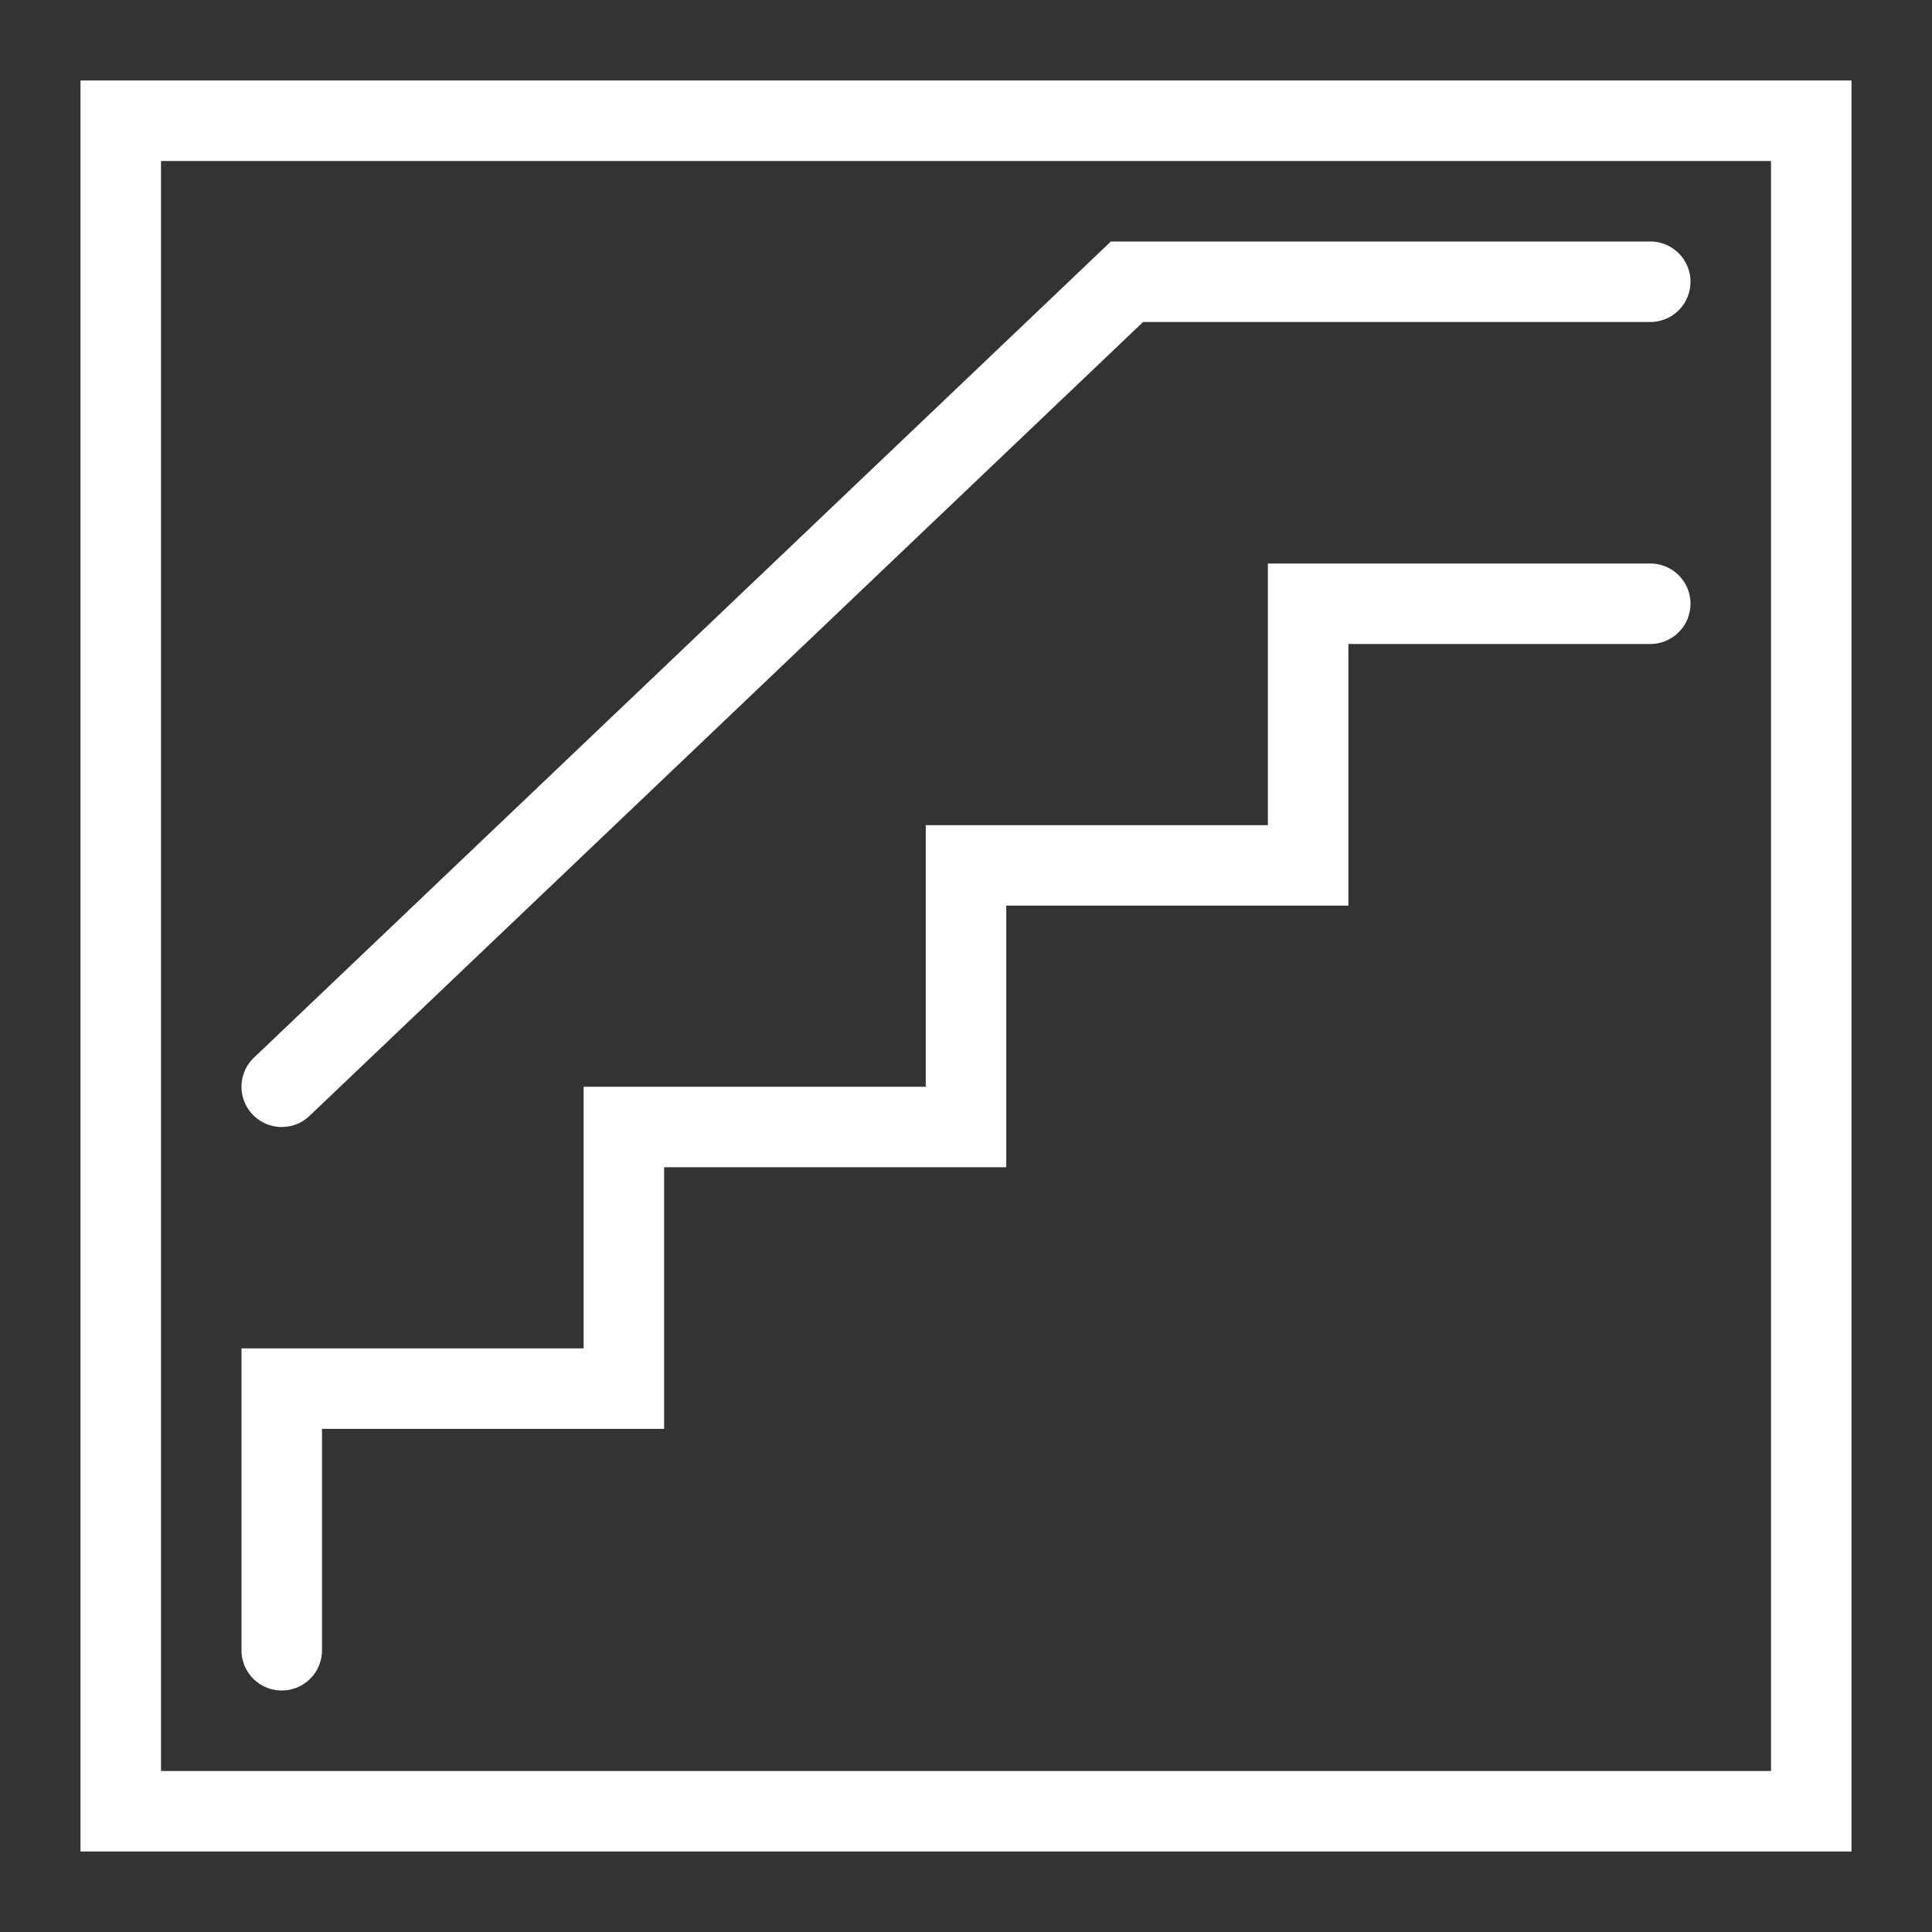
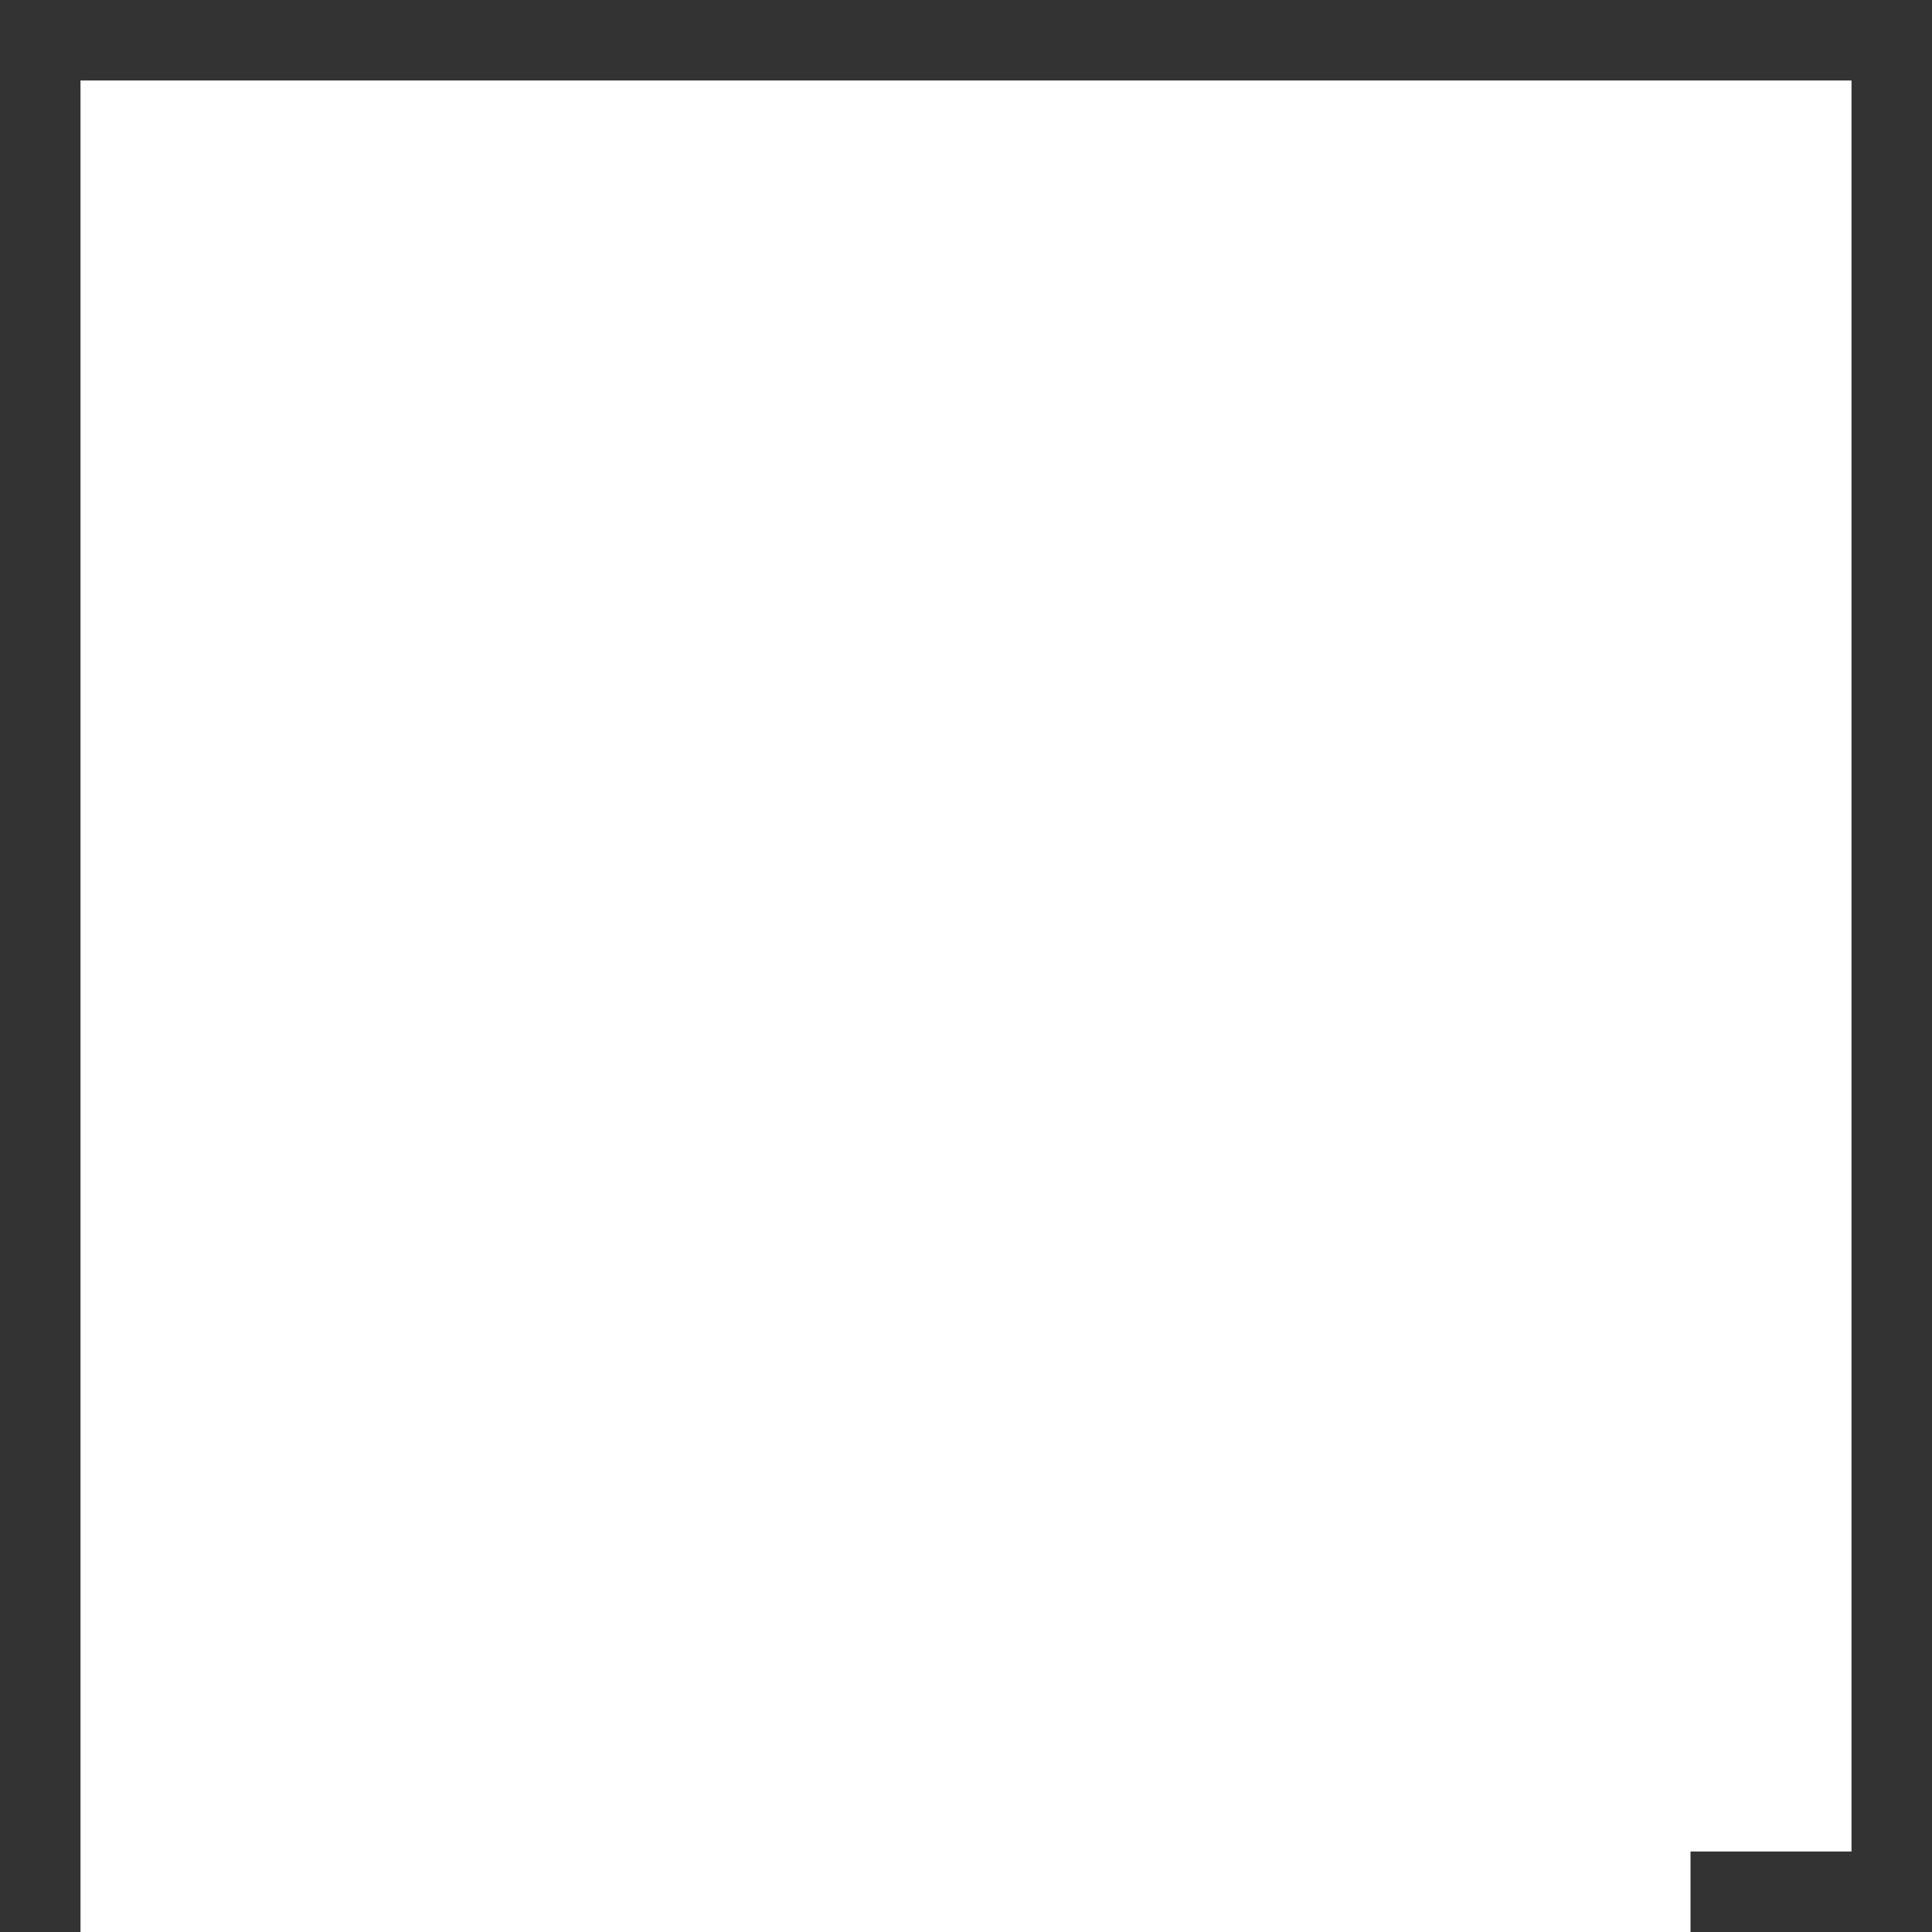
<svg xmlns="http://www.w3.org/2000/svg" height="300" viewBox="0 0 24 24" width="300" version="1.1">
  <rect x="0" y="0" width="24" height="24" fill="#333333" stroke="none" />
  <g width="100%" height="100%" transform="matrix(1,0,0,1,0,0)">
    <g id="Layer_1" data-name="Layer 1">
-       <path d="m1 23h22v-22h-22zm1-21h20v20h-20z" fill="#ffffff" fill-opacity="1" data-original-color="#000000ff" stroke="none" stroke-opacity="1" />
-       <path d="m20.5 7h-4.75v3.25h-4.25v3.25h-4.25v3.25h-4.25v3.75a.5.5 0 0 0 1 0v-2.75h4.25v-3.25h4.25v-3.25h4.25v-3.25h3.75a.5.5 0 0 0 0-1z" fill="#ffffff" fill-opacity="1" data-original-color="#000000ff" stroke="none" stroke-opacity="1" />
+       <path d="m1 23h22v-22h-22zh20v20h-20z" fill="#ffffff" fill-opacity="1" data-original-color="#000000ff" stroke="none" stroke-opacity="1" />
      <path d="m20.5 3h-6.7l-10.645 10.138a.5.5 0 0 0 .69.724l10.355-9.862h6.3a.5.5 0 0 0 0-1z" fill="#ffffff" fill-opacity="1" data-original-color="#000000ff" stroke="none" stroke-opacity="1" />
    </g>
  </g>
</svg>